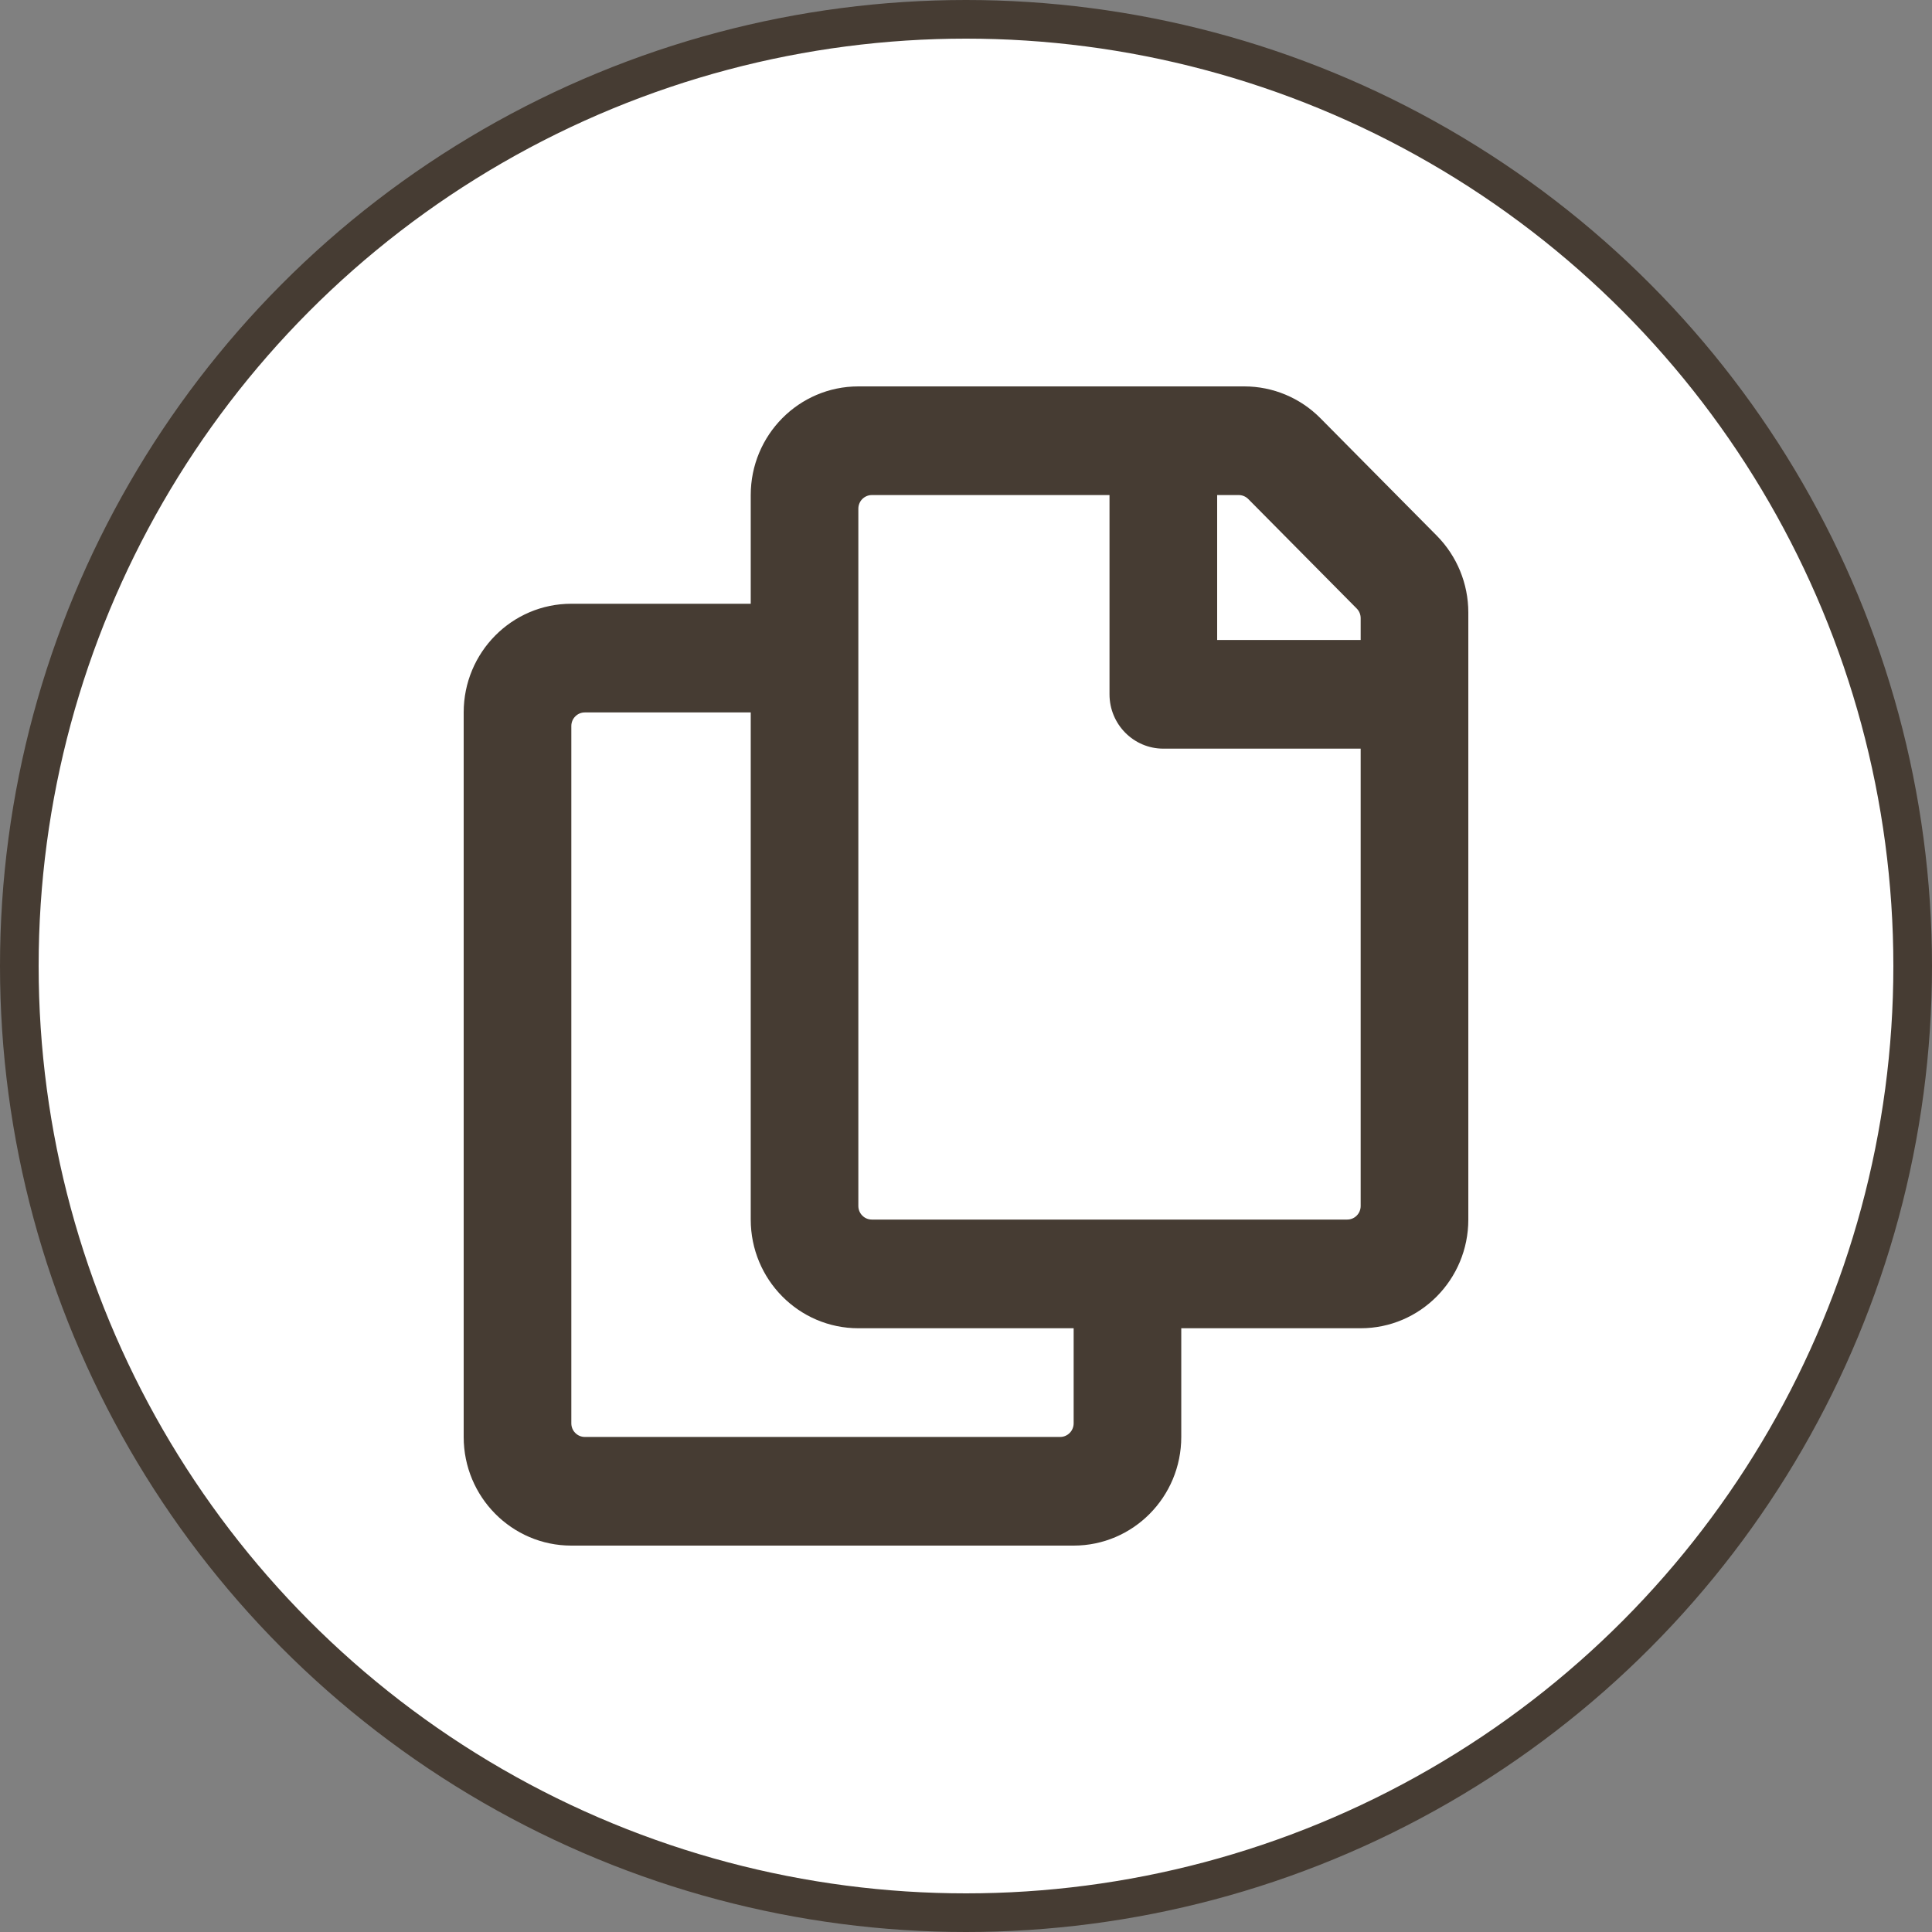
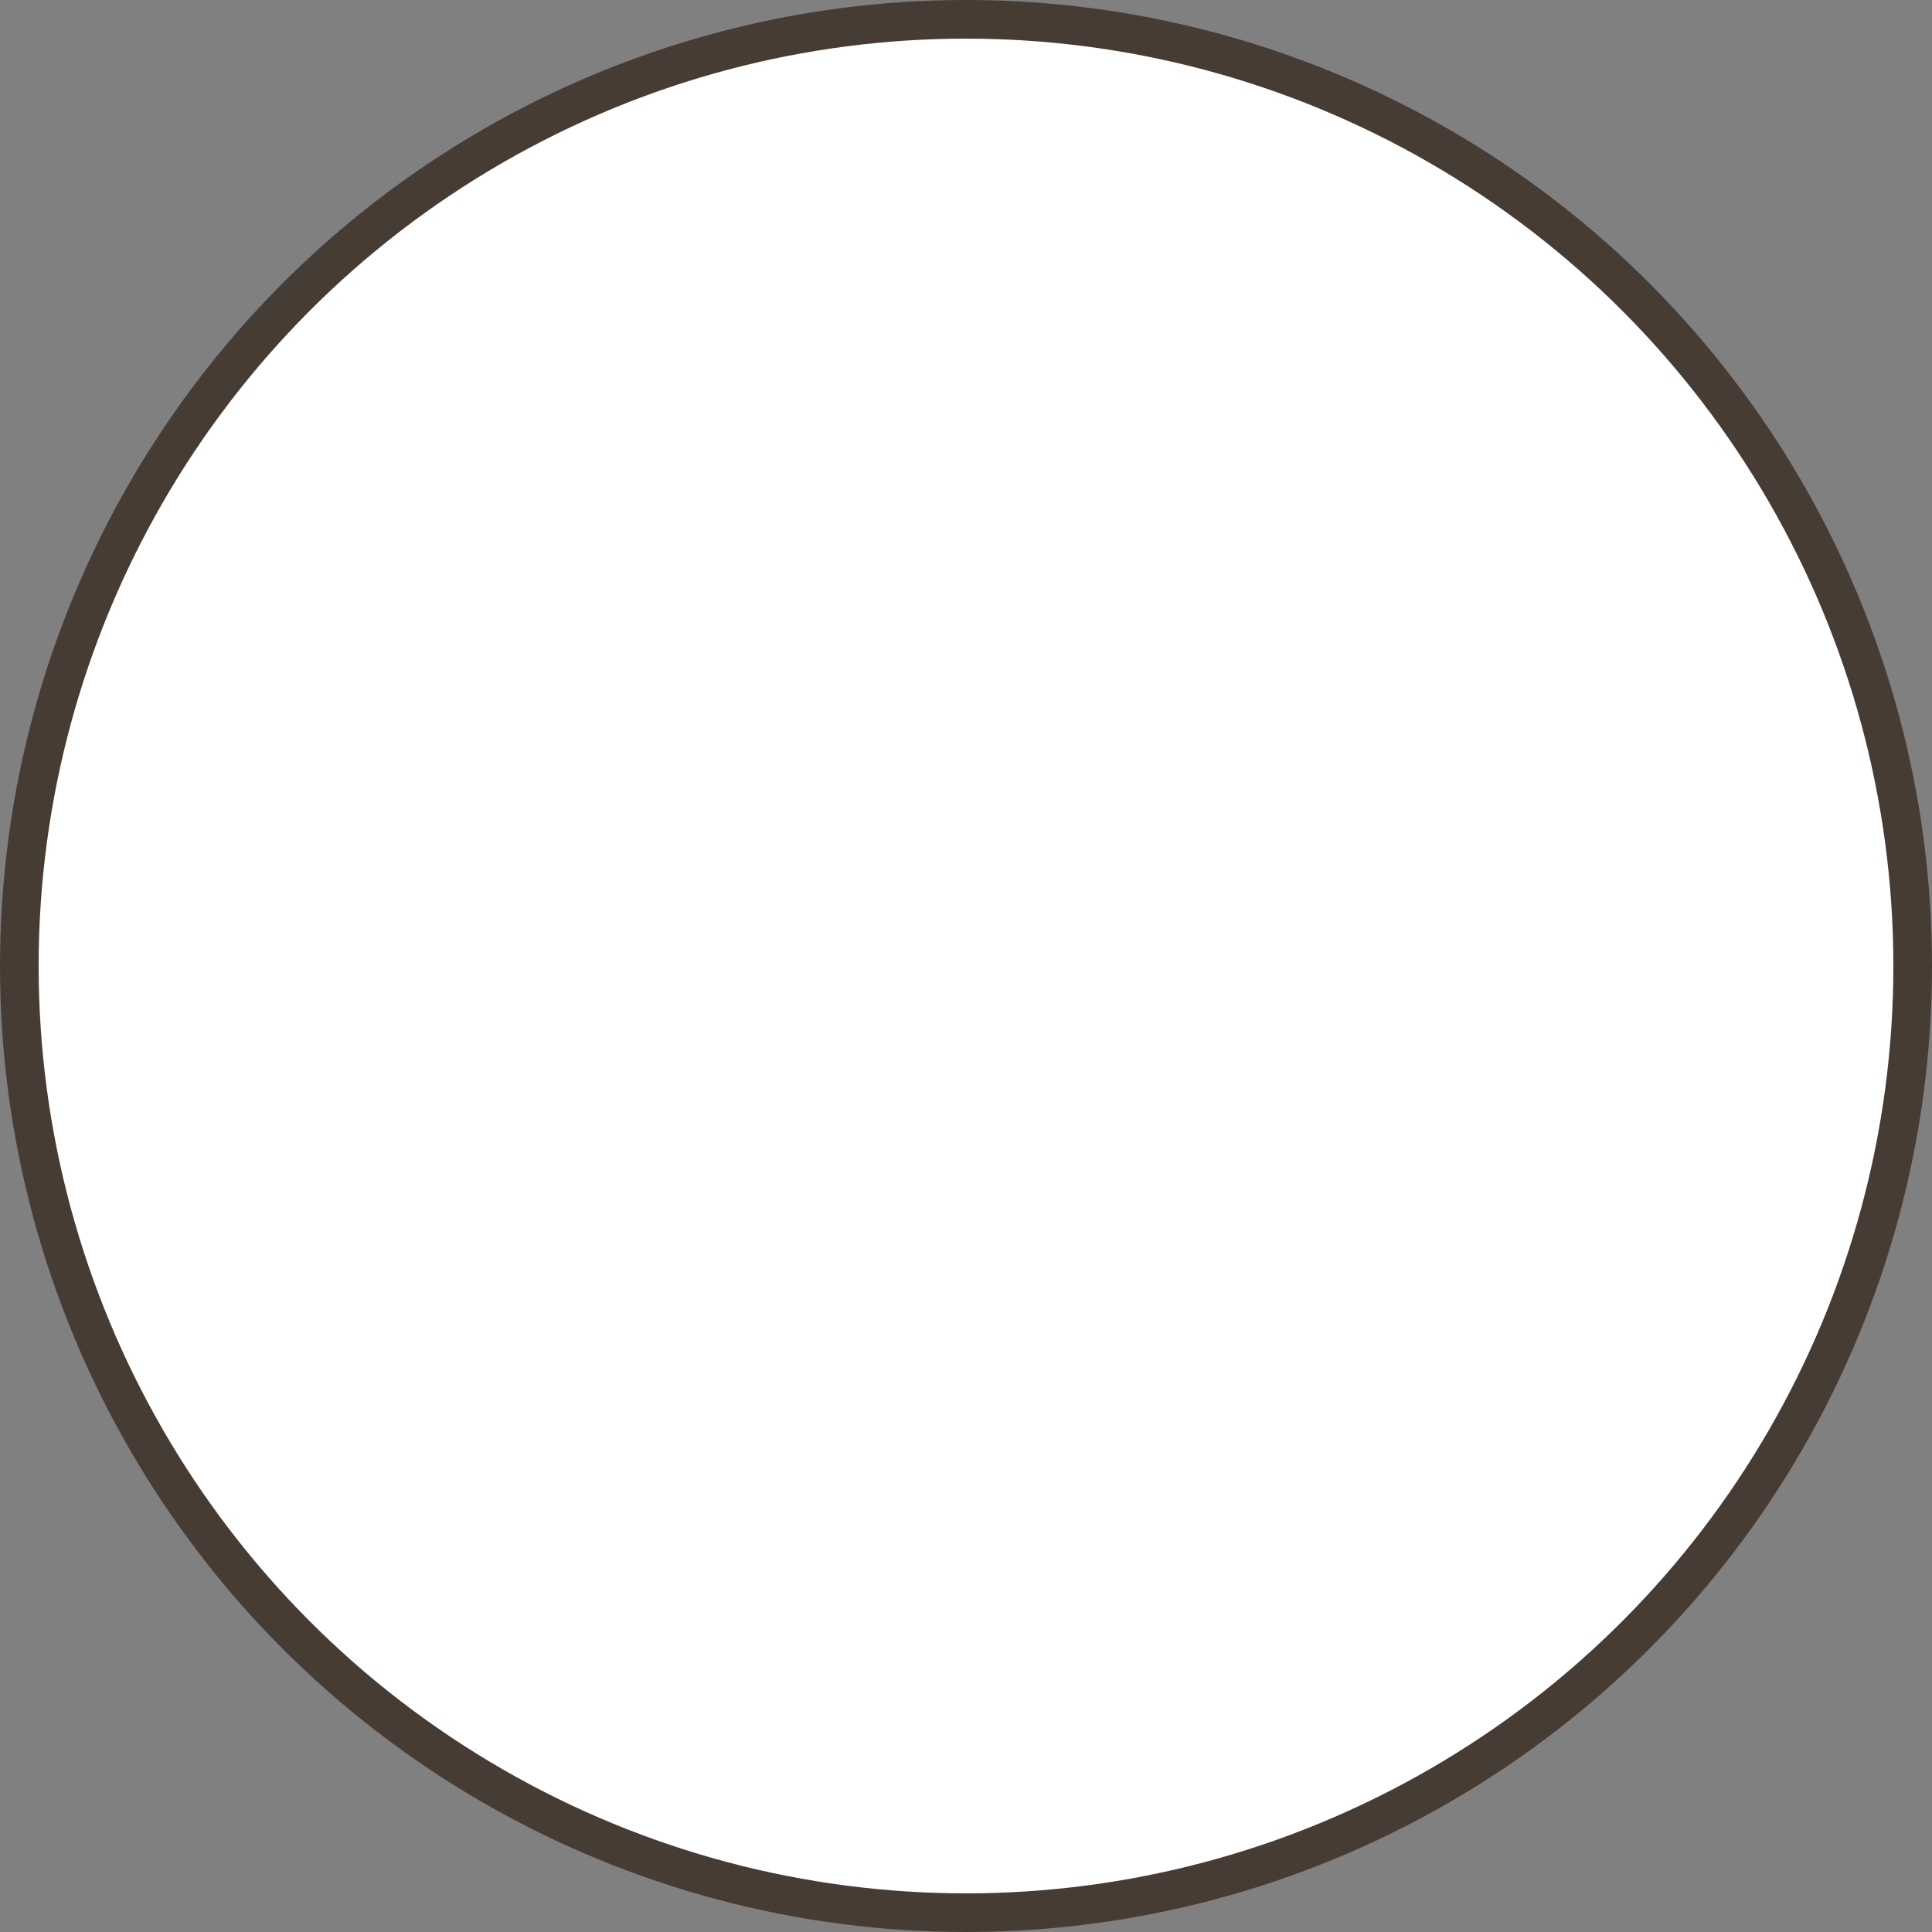
<svg xmlns="http://www.w3.org/2000/svg" width="50" height="50" viewBox="0 0 50 50" fill="none">
  <rect x="0" y="0" width="50" height="50" fill="#808080" stroke="none" />
  <circle cx="25" cy="25" r="24.5" fill="white" stroke="#463C33" />
-   <path d="M37.184 13.864L34.173 10.824C33.651 10.296 32.942 10 32.203 10H22.214C20.676 10 19.429 11.259 19.429 12.812V15.625H14.786C13.247 15.625 12 16.884 12 18.438V37.188C12 38.741 13.247 40 14.786 40H27.786C29.324 40 30.571 38.741 30.571 37.188V34.375H35.214C36.753 34.375 38 33.116 38 31.562V15.852C38 15.107 37.706 14.391 37.184 13.864ZM27.438 37.188H15.134C15.042 37.188 14.953 37.151 14.888 37.084C14.822 37.019 14.786 36.929 14.786 36.836V18.789C14.786 18.696 14.822 18.606 14.888 18.541C14.953 18.474 15.042 18.438 15.134 18.438H19.429V31.562C19.429 33.116 20.676 34.375 22.214 34.375H27.786V36.836C27.786 36.929 27.749 37.019 27.684 37.084C27.618 37.151 27.53 37.188 27.438 37.188ZM34.866 31.562H22.562C22.47 31.562 22.382 31.526 22.316 31.459C22.251 31.394 22.214 31.304 22.214 31.211V13.164C22.214 13.071 22.251 12.981 22.316 12.915C22.382 12.85 22.47 12.812 22.562 12.812H28.714V17.969C28.714 18.745 29.338 19.375 30.107 19.375H35.214V31.211C35.214 31.304 35.178 31.394 35.112 31.459C35.047 31.526 34.958 31.562 34.866 31.562ZM35.214 16.562H31.5V12.812H32.059C32.151 12.812 32.24 12.85 32.305 12.915L35.112 15.749C35.145 15.782 35.17 15.821 35.188 15.864C35.205 15.906 35.214 15.952 35.214 15.998V16.562Z" fill="#463C33" />
</svg>